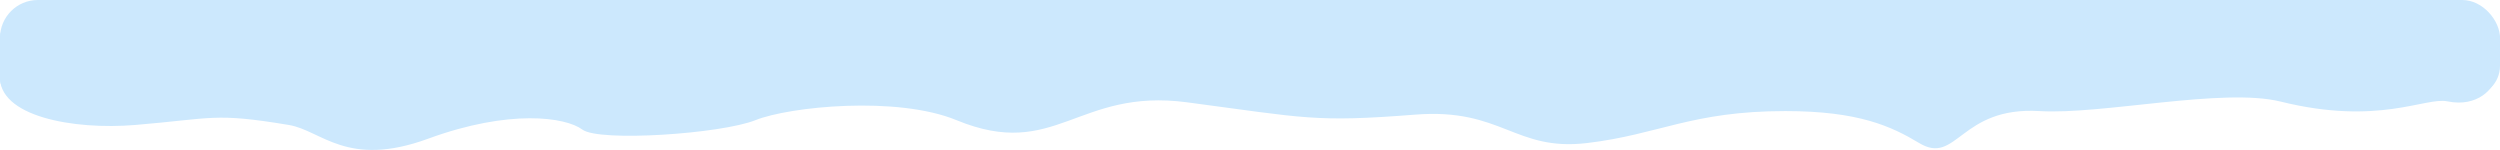
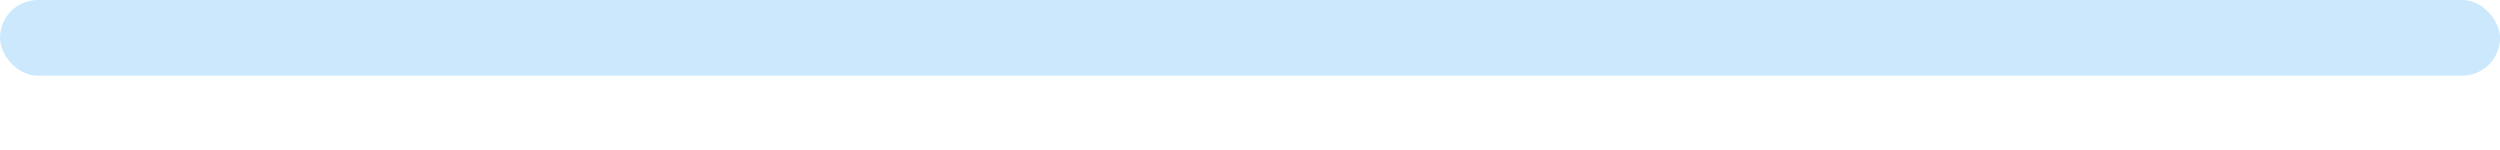
<svg xmlns="http://www.w3.org/2000/svg" width="1784" height="107" viewBox="0 0 1784 107" fill="none">
  <g clip-path="url(#clip0_233_136)">
-     <path d="M96.537 89.174C52.139 92.873 -1.519 83 0 54H1781C1780.54 62.743 1768.1 76.822 1746.5 72.33C1730.82 69.07 1697.5 89.862 1627.5 72.5C1586.42 62.311 1500.13 81.966 1455.48 79.266C1398.6 75.826 1396.55 118.321 1369.55 102.084C1349.58 90.076 1326.21 79.266 1274.03 79.266C1207.04 79.266 1183.98 95.974 1132.48 102.084C1080.98 108.194 1071.73 76.975 1010.06 81.789C938.058 87.409 931.998 84.24 847 73C768.73 62.649 753.233 114.828 682.563 85.753C640.064 68.267 563.481 76 539.066 85.753C514.652 95.505 427.698 101.453 415.589 92.477C403.481 83.5 363.57 77.73 305.571 98.962C247.572 120.194 229.602 93.091 206.103 89.174C152.606 80.257 152.033 84.55 96.537 89.174Z" fill="#CCE8FD" />
+     <path d="M96.537 89.174C52.139 92.873 -1.519 83 0 54H1781C1780.54 62.743 1768.1 76.822 1746.5 72.33C1730.82 69.07 1697.5 89.862 1627.5 72.5C1586.42 62.311 1500.13 81.966 1455.48 79.266C1398.6 75.826 1396.55 118.321 1369.55 102.084C1349.58 90.076 1326.21 79.266 1274.03 79.266C1207.04 79.266 1183.98 95.974 1132.48 102.084C1080.98 108.194 1071.73 76.975 1010.06 81.789C938.058 87.409 931.998 84.24 847 73C768.73 62.649 753.233 114.828 682.563 85.753C640.064 68.267 563.481 76 539.066 85.753C514.652 95.505 427.698 101.453 415.589 92.477C403.481 83.5 363.57 77.73 305.571 98.962C247.572 120.194 229.602 93.091 206.103 89.174Z" fill="#CCE8FD" />
  </g>
  <rect width="1784" height="54" rx="27" fill="#CCE8FD" />
-   <path d="M0 27C0 20.373 5.373 15 12 15H1770C1777.73 15 1784 21.268 1784 29V47C1784 59.15 1774.15 69 1762 69H13C5.82 69 0 63.18 0 56V27Z" fill="#CCE8FD" />
  <defs>
    <clipPath id="clip0_233_136">
-       <rect width="1781" height="53" fill="white" transform="translate(0 54)" />
-     </clipPath>
+       </clipPath>
  </defs>
</svg>